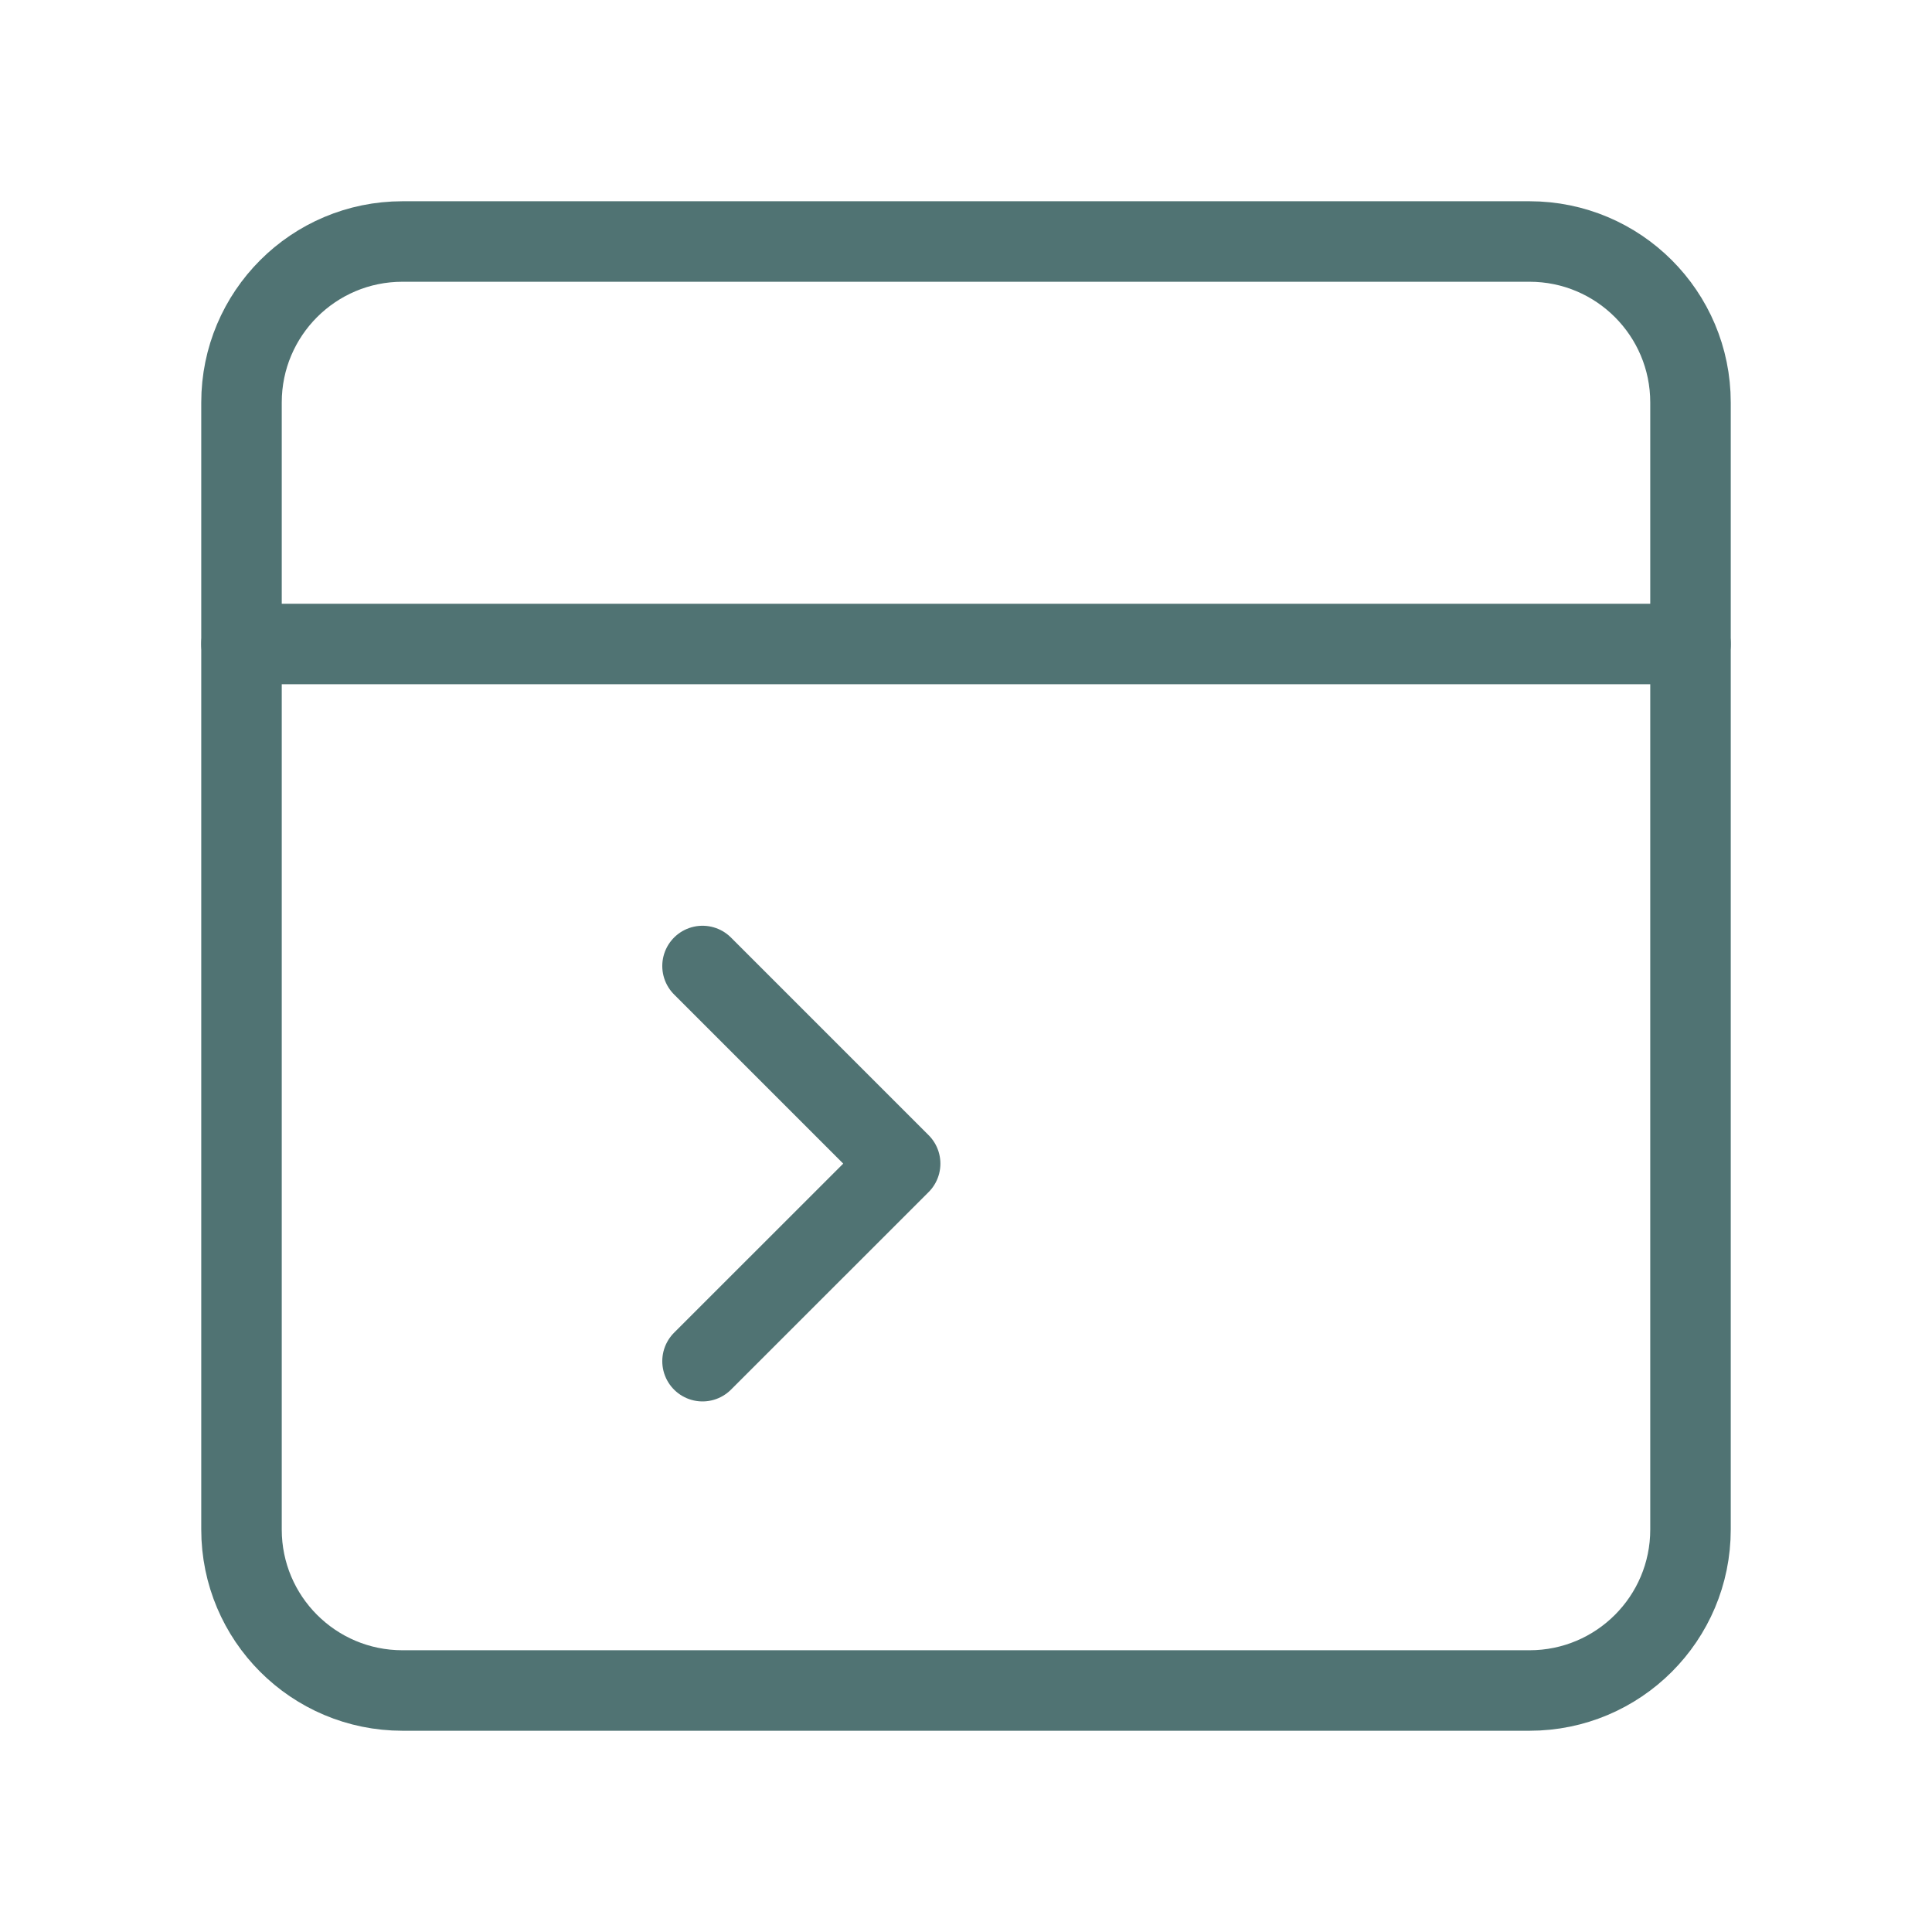
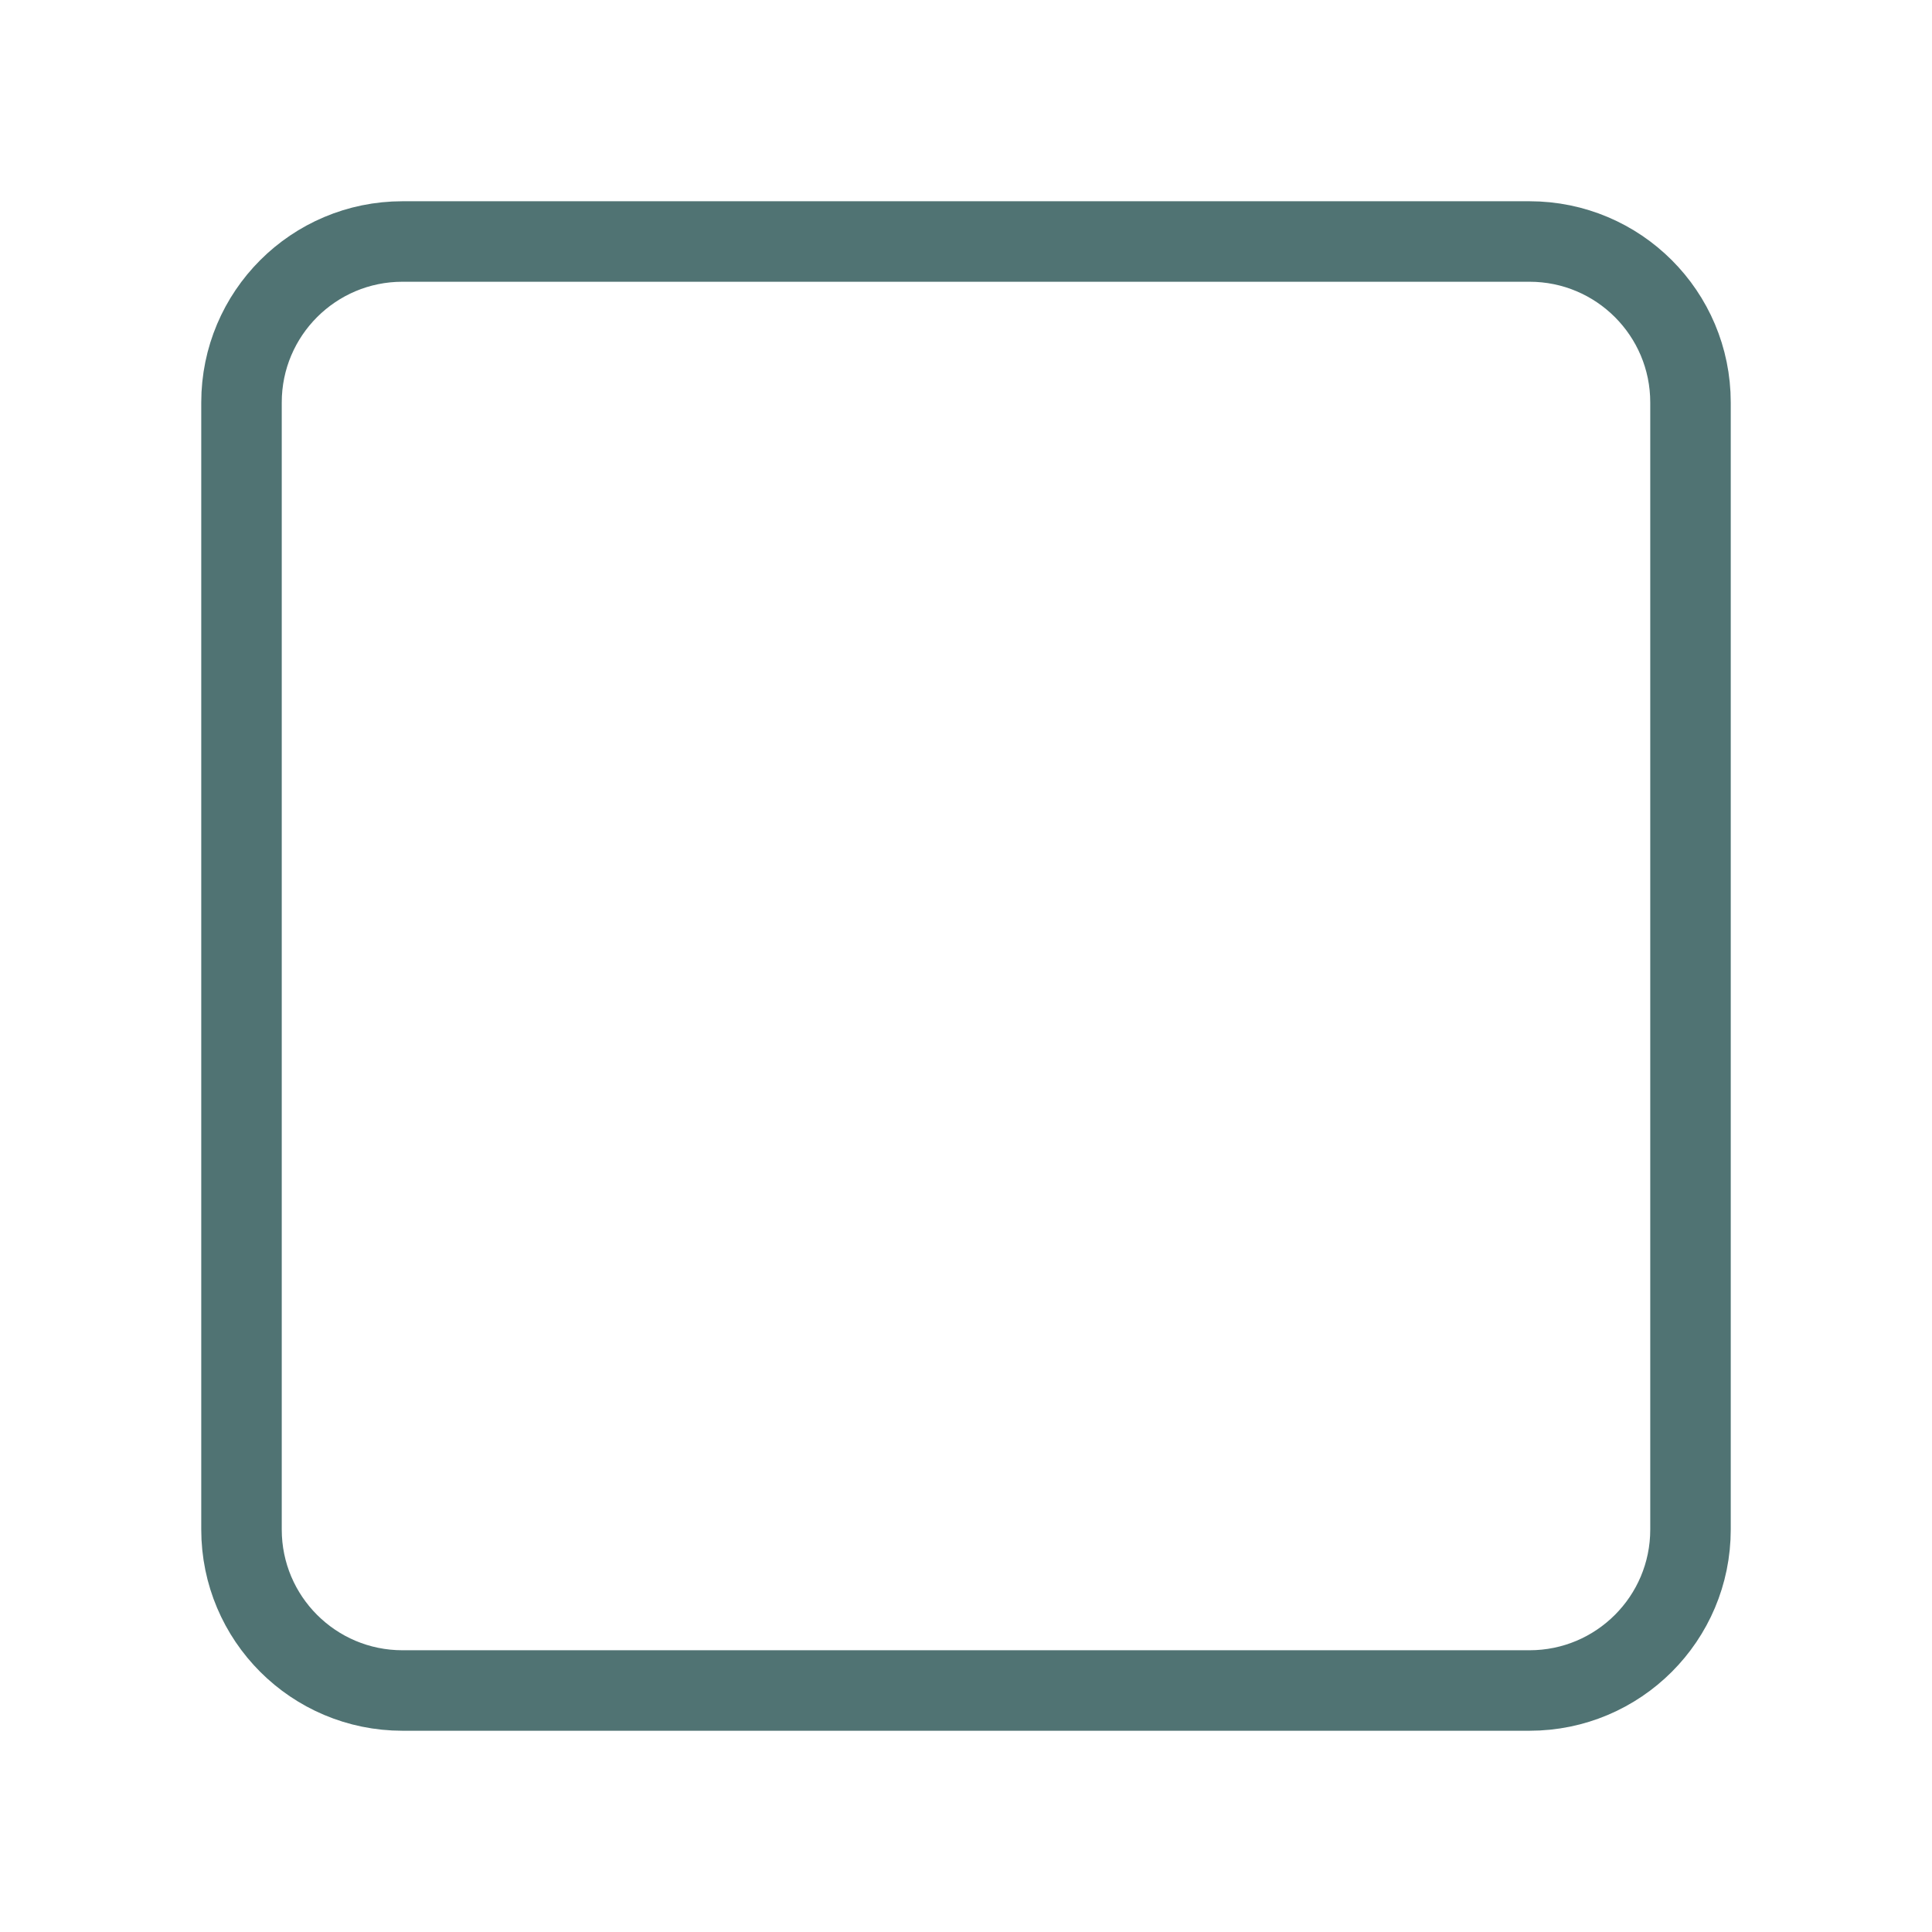
<svg xmlns="http://www.w3.org/2000/svg" width="72" height="72" viewBox="0 0 72 72" fill="none">
-   <path d="M26.181 50.727L33.546 43.365L26.181 36" stroke="#507373" stroke-width="3" stroke-linecap="round" stroke-linejoin="round" />
  <path fill-rule="evenodd" clip-rule="evenodd" d="M57 63H15C11.685 63 9 60.315 9 57V15C9 11.685 11.685 9 15 9H57C60.315 9 63 11.685 63 15V57C63 60.315 60.315 63 57 63Z" stroke="#507373" stroke-width="3" stroke-linecap="round" stroke-linejoin="round" />
-   <path d="M9 24H63" stroke="#507373" stroke-width="3" stroke-linecap="round" stroke-linejoin="round" />
</svg>